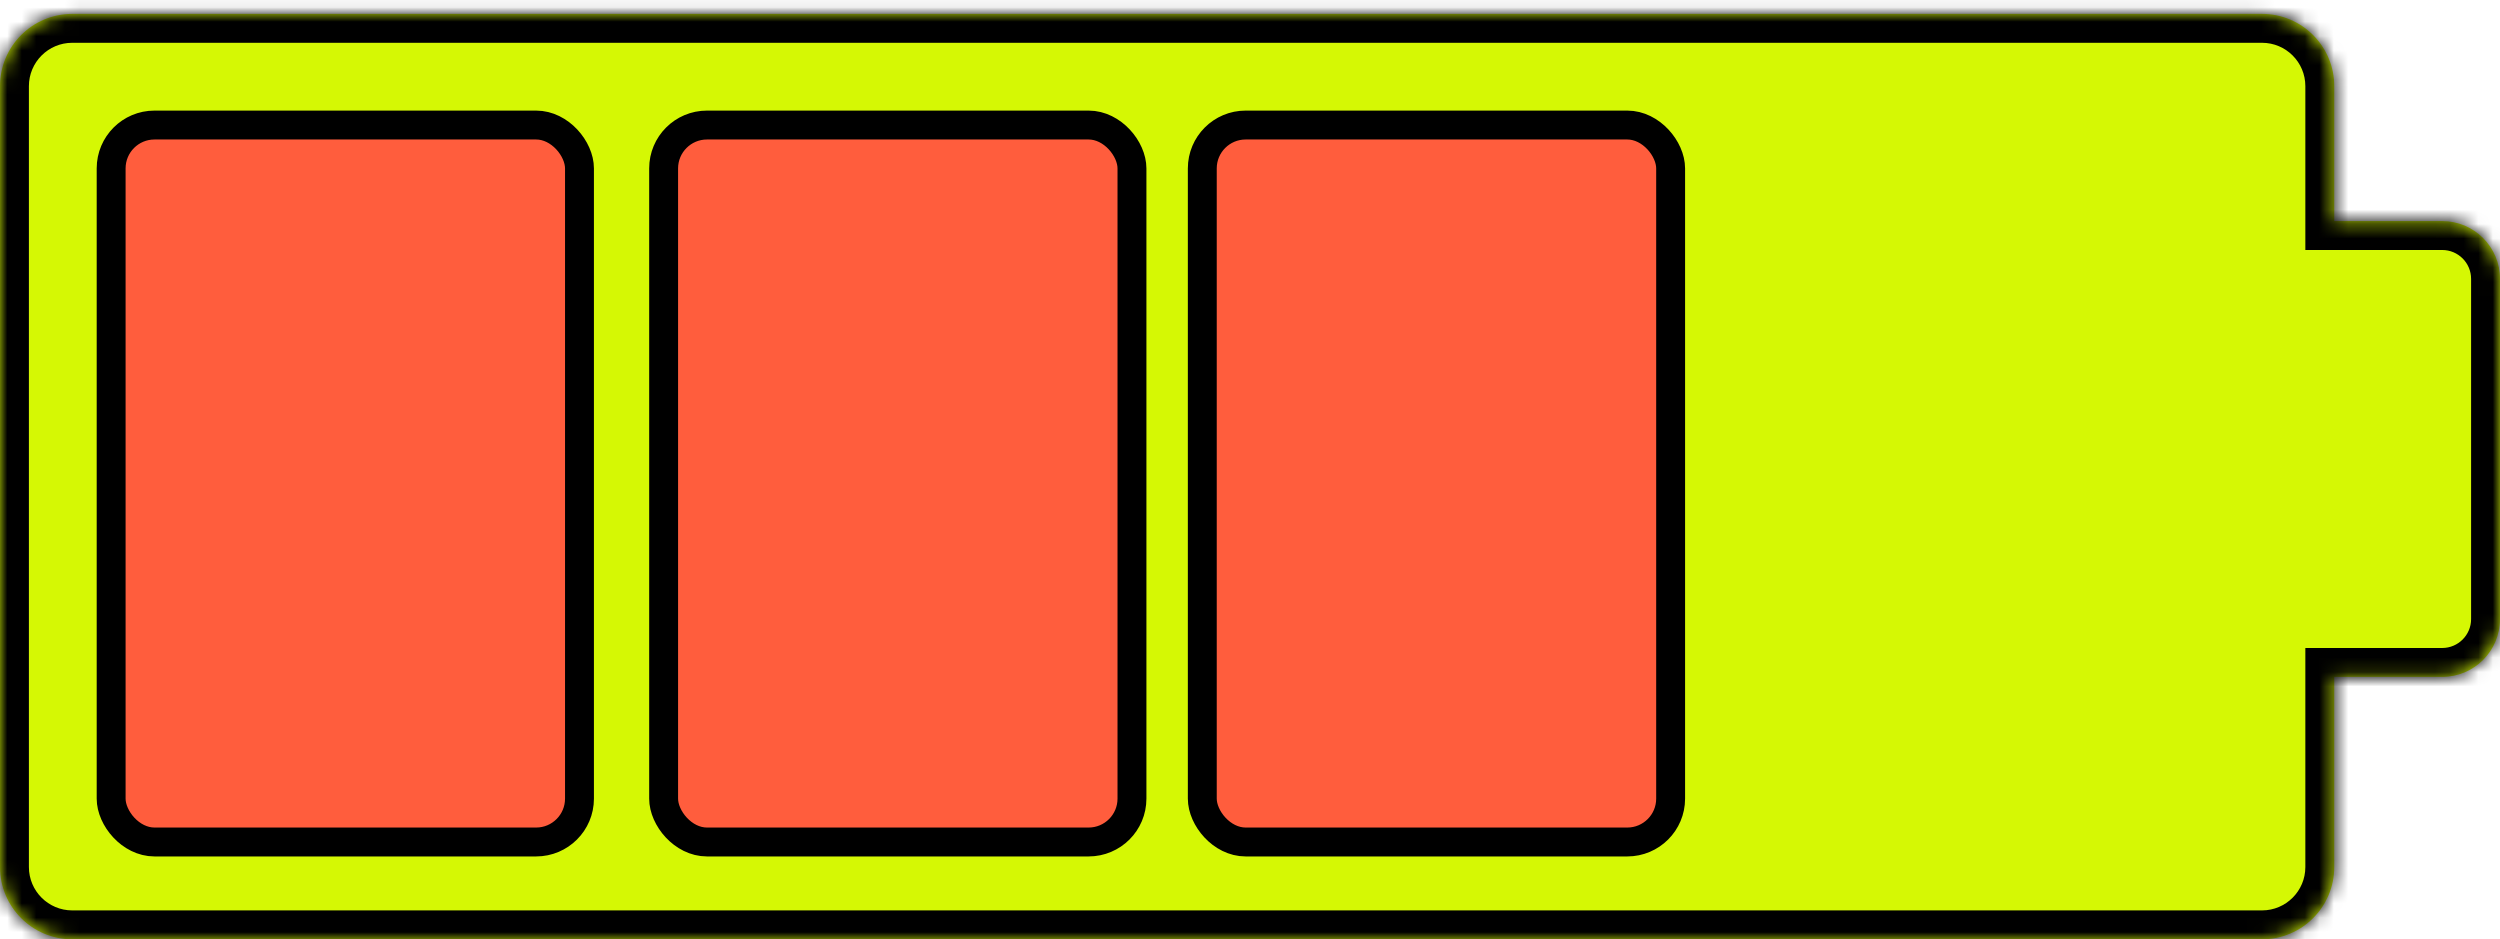
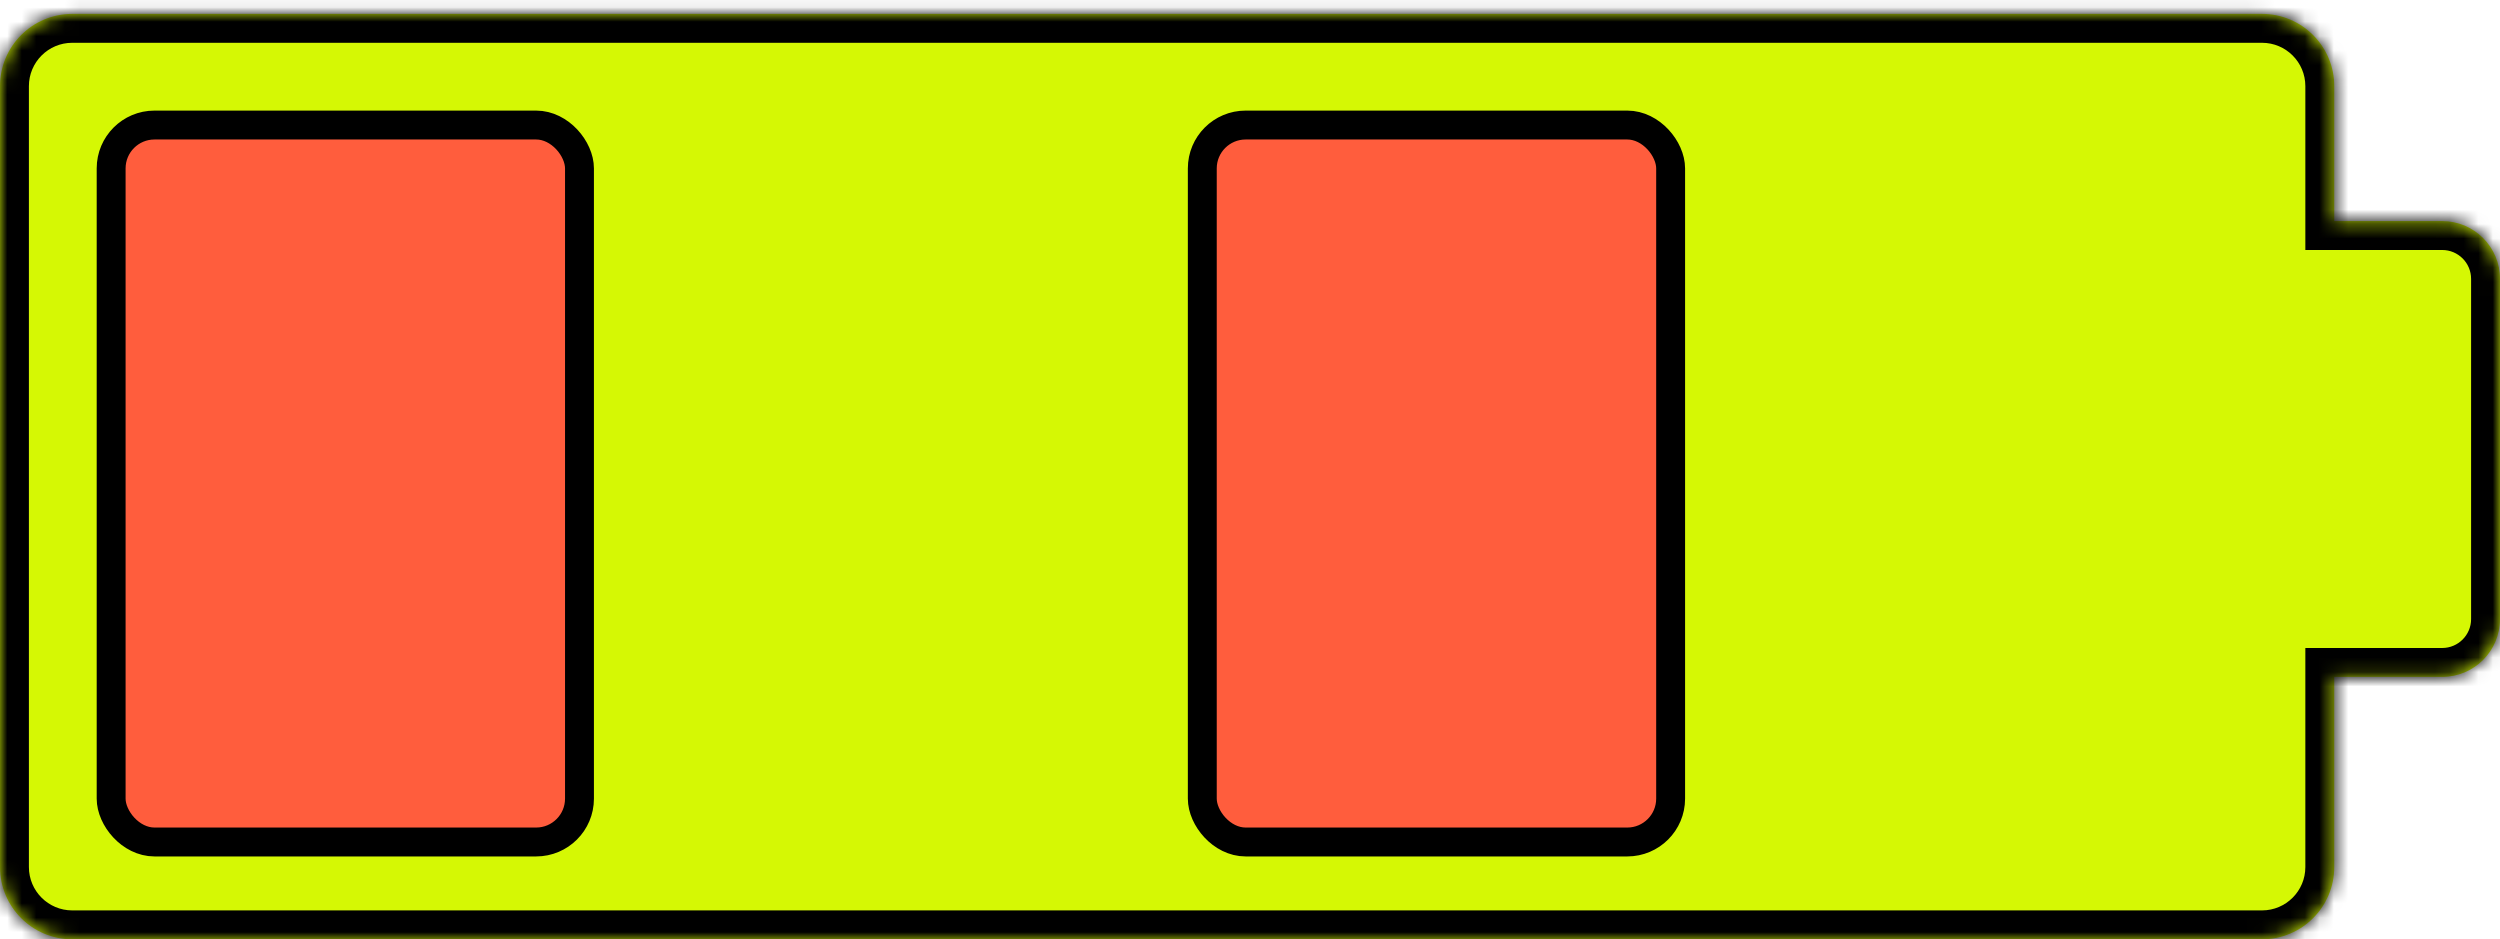
<svg xmlns="http://www.w3.org/2000/svg" width="173" height="65" viewBox="0 0 173 65" fill="none">
  <mask id="path-1-inside-1" fill="white">
    <path fill-rule="evenodd" clip-rule="evenodd" d="M5 0.961C2.239 0.961 -2.70137e-06 3.2 -2.58066e-06 5.961L-2.18556e-07 60C-2.05297e-06 62.761 2.239 65 5 65L156.53 65C159.292 65 161.53 62.761 161.53 60L161.53 46.841L169 46.841C171.209 46.841 173 45.05 173 42.841L173 31.07L173 19.299C173 17.09 171.209 15.299 169 15.299L161.53 15.299L161.53 5.961C161.53 3.2 159.292 0.961 156.53 0.961L5 0.961Z" />
  </mask>
-   <path fill-rule="evenodd" clip-rule="evenodd" d="M5 0.961C2.239 0.961 -2.70137e-06 3.2 -2.58066e-06 5.961L-2.18556e-07 60C-2.05297e-06 62.761 2.239 65 5 65L156.53 65C159.292 65 161.53 62.761 161.53 60L161.53 46.841L169 46.841C171.209 46.841 173 45.05 173 42.841L173 31.07L173 19.299C173 17.09 171.209 15.299 169 15.299L161.53 15.299L161.53 5.961C161.53 3.2 159.292 0.961 156.53 0.961L5 0.961Z" fill="#D5F804" />
+   <path fill-rule="evenodd" clip-rule="evenodd" d="M5 0.961C2.239 0.961 -2.70137e-06 3.2 -2.58066e-06 5.961L-2.18556e-07 60C-2.05297e-06 62.761 2.239 65 5 65L156.53 65C159.292 65 161.53 62.761 161.53 60L161.53 46.841L169 46.841C171.209 46.841 173 45.05 173 42.841L173 31.07L173 19.299C173 17.09 171.209 15.299 169 15.299L161.53 15.299L161.53 5.961C161.53 3.2 159.292 0.961 156.53 0.961L5 0.961" fill="#D5F804" />
  <path d="M5 0.961L5 -1.039L5 -1.039L5 0.961ZM-2.18556e-07 60L2 60L2 60L-2.18556e-07 60ZM5 65L5 63L5 65ZM156.53 65L156.53 67L156.53 67L156.53 65ZM161.53 46.841L161.53 44.841L159.53 44.841L159.53 46.841L161.53 46.841ZM169 46.841L169 48.841L169 48.841L169 46.841ZM173 31.07L171 31.07L173 31.07ZM173 19.299L175 19.299L173 19.299ZM161.53 15.299L159.53 15.299L159.53 17.299L161.53 17.299L161.53 15.299ZM156.53 0.961L156.53 2.961L156.53 2.961L156.53 0.961ZM2 5.961C2 4.304 3.343 2.961 5 2.961L5 -1.039C1.134 -1.039 -2 2.095 -2 5.961L2 5.961ZM2 60L2 5.961L-2 5.961L-2 60L2 60ZM5 63C3.343 63 2 61.657 2 60L-2 60C-2 63.866 1.134 67 5 67L5 63ZM156.53 63L5 63L5 67L156.53 67L156.53 63ZM159.53 60C159.53 61.657 158.187 63 156.53 63L156.53 67C160.396 67 163.53 63.866 163.53 60L159.53 60ZM159.53 46.841L159.53 60L163.53 60L163.53 46.841L159.53 46.841ZM169 44.841L161.53 44.841L161.53 48.841L169 48.841L169 44.841ZM171 42.841C171 43.945 170.104 44.841 169 44.841L169 48.841C172.314 48.841 175 46.154 175 42.841L171 42.841ZM171 31.07L171 42.841L175 42.841L175 31.07L171 31.07ZM171 19.299L171 31.07L175 31.07L175 19.299L171 19.299ZM169 17.299C170.104 17.299 171 18.195 171 19.299L175 19.299C175 15.985 172.314 13.299 169 13.299L169 17.299ZM161.53 17.299L169 17.299L169 13.299L161.53 13.299L161.53 17.299ZM159.53 5.961L159.53 15.299L163.53 15.299L163.53 5.961L159.53 5.961ZM156.53 2.961C158.187 2.961 159.53 4.304 159.53 5.961L163.53 5.961C163.53 2.095 160.396 -1.039 156.53 -1.039L156.53 2.961ZM5 2.961L156.53 2.961L156.53 -1.039L5 -1.039L5 2.961Z" fill="black" mask="url(#path-1-inside-1)" />
  <rect x="7.691" y="8.653" width="32.409" height="49.613" rx="3" fill="#FF5D3D" stroke="black" stroke-width="2" />
-   <rect x="45.923" y="8.653" width="32.409" height="49.613" rx="3" fill="#FF5D3D" stroke="black" stroke-width="2" />
  <rect x="83.199" y="8.653" width="32.409" height="49.613" rx="3" fill="#FF5D3D" stroke="black" stroke-width="2" />
</svg>